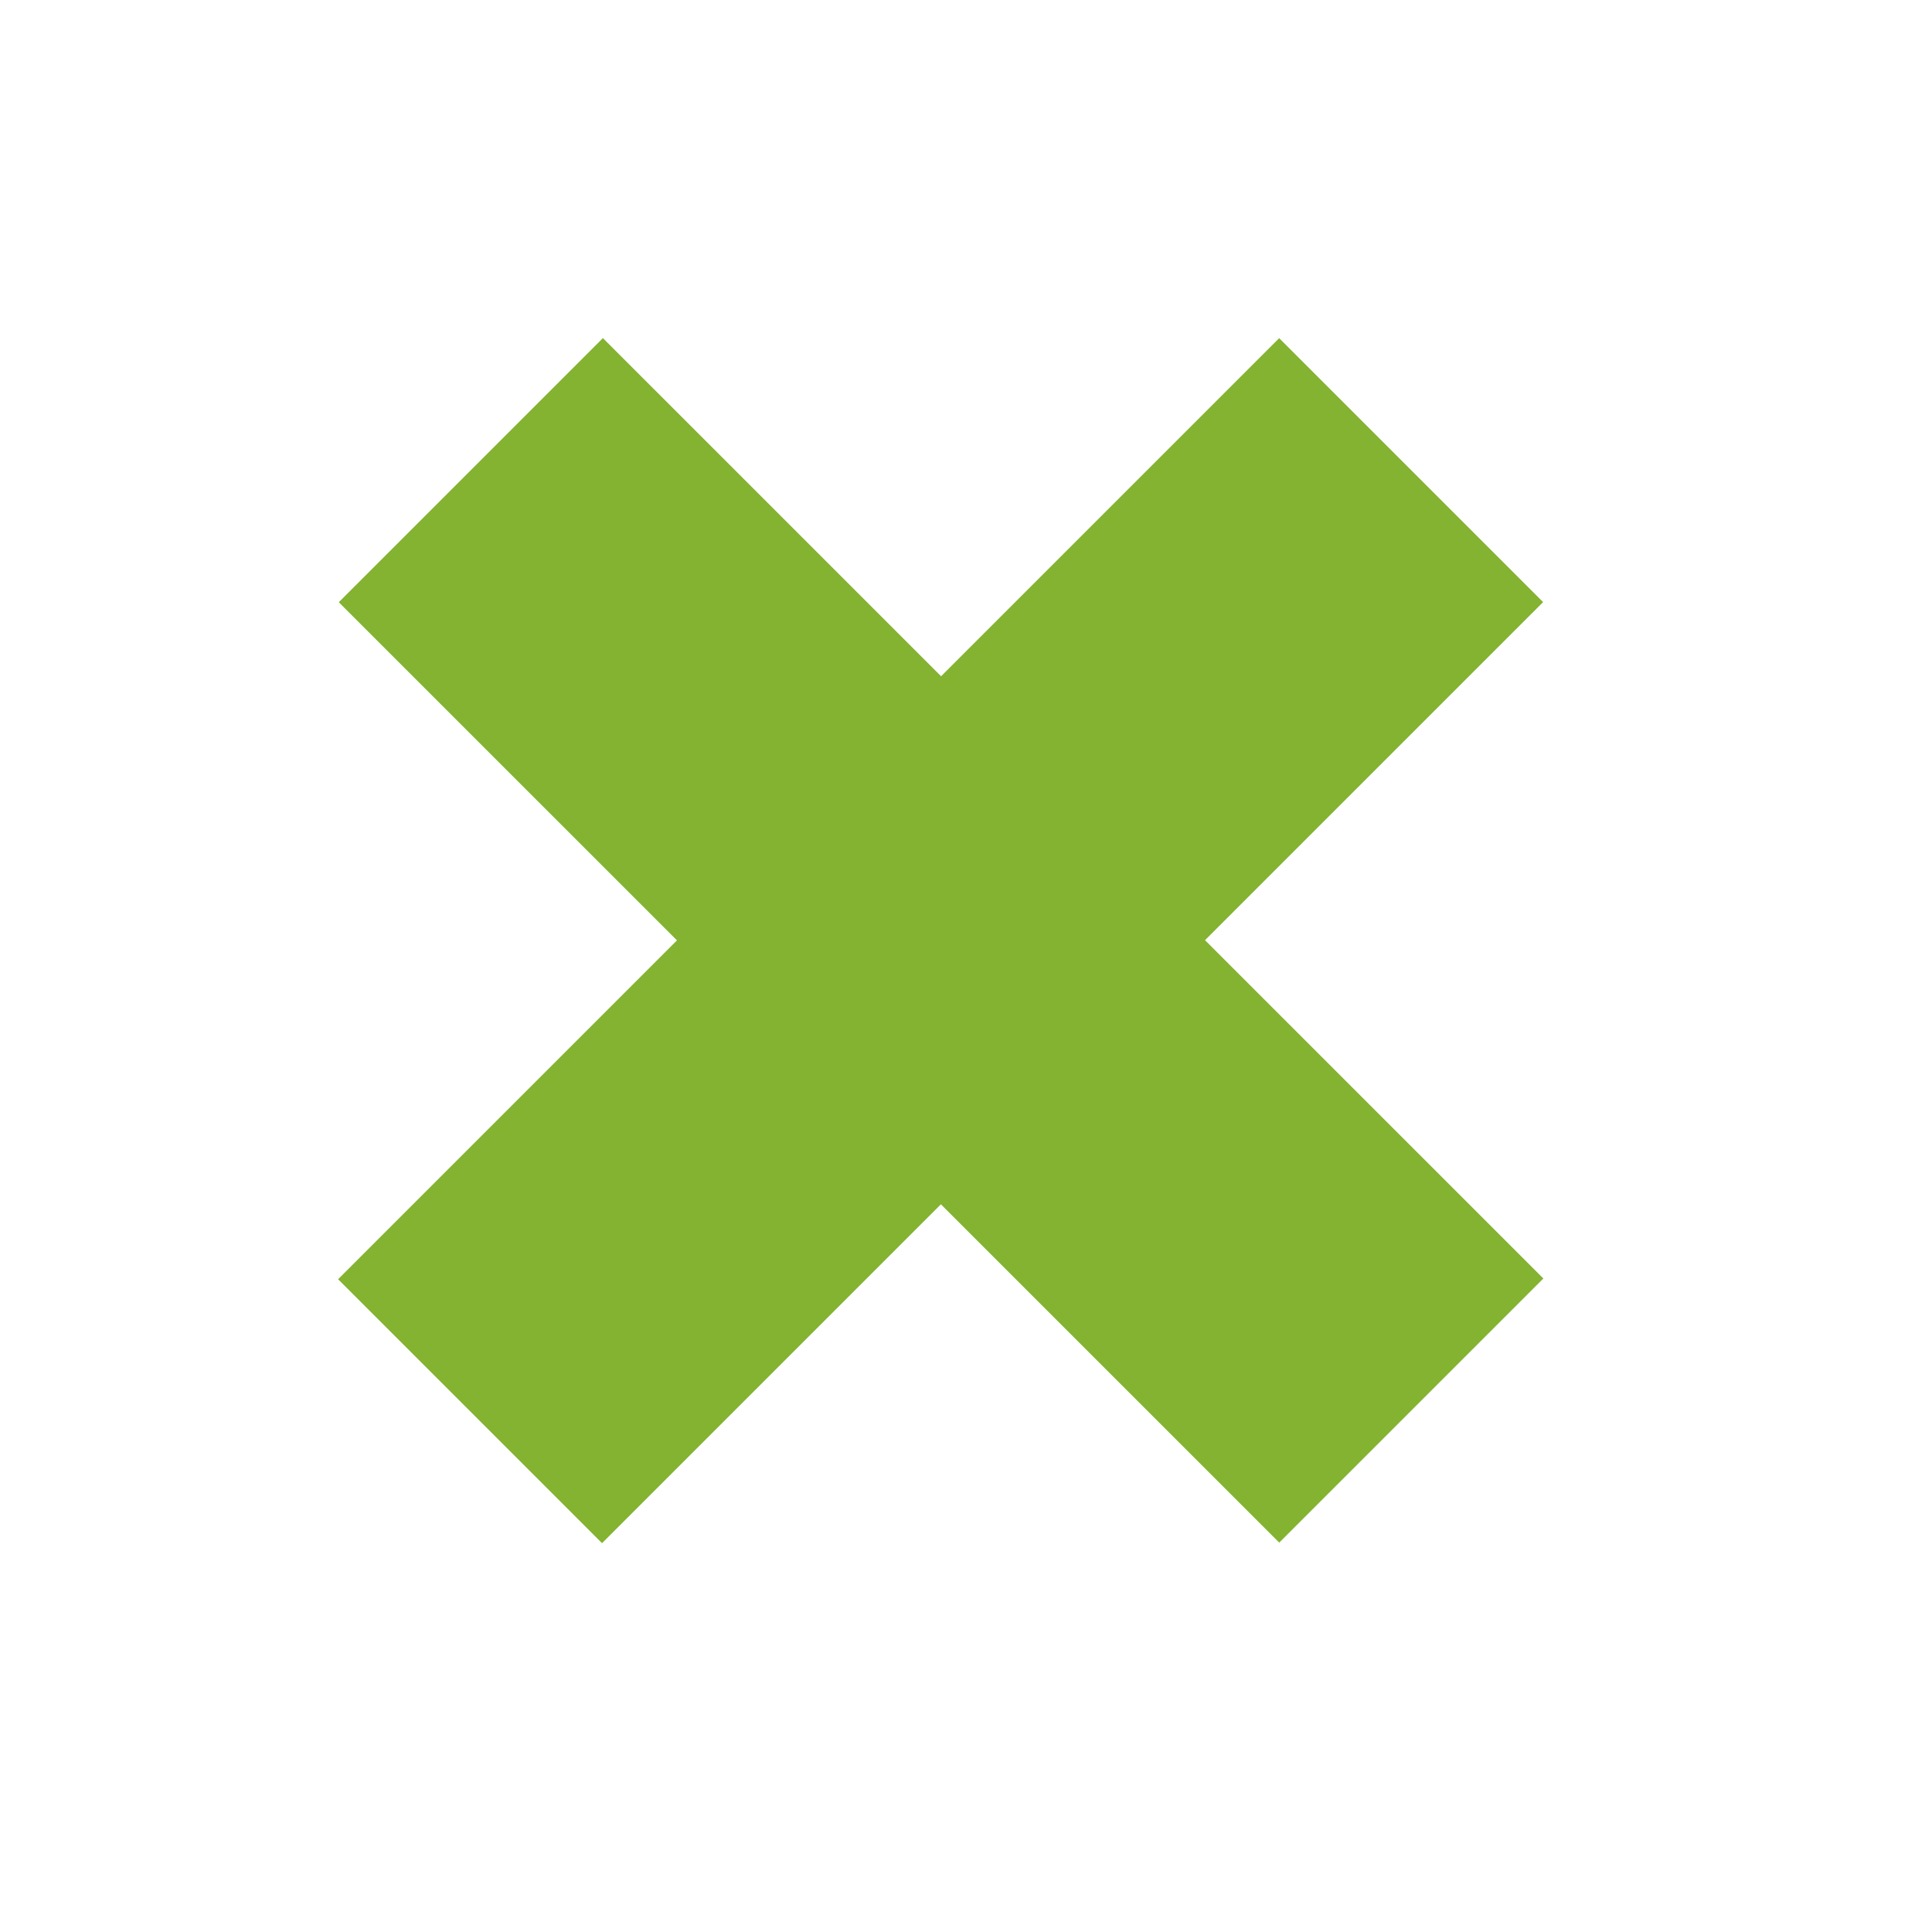
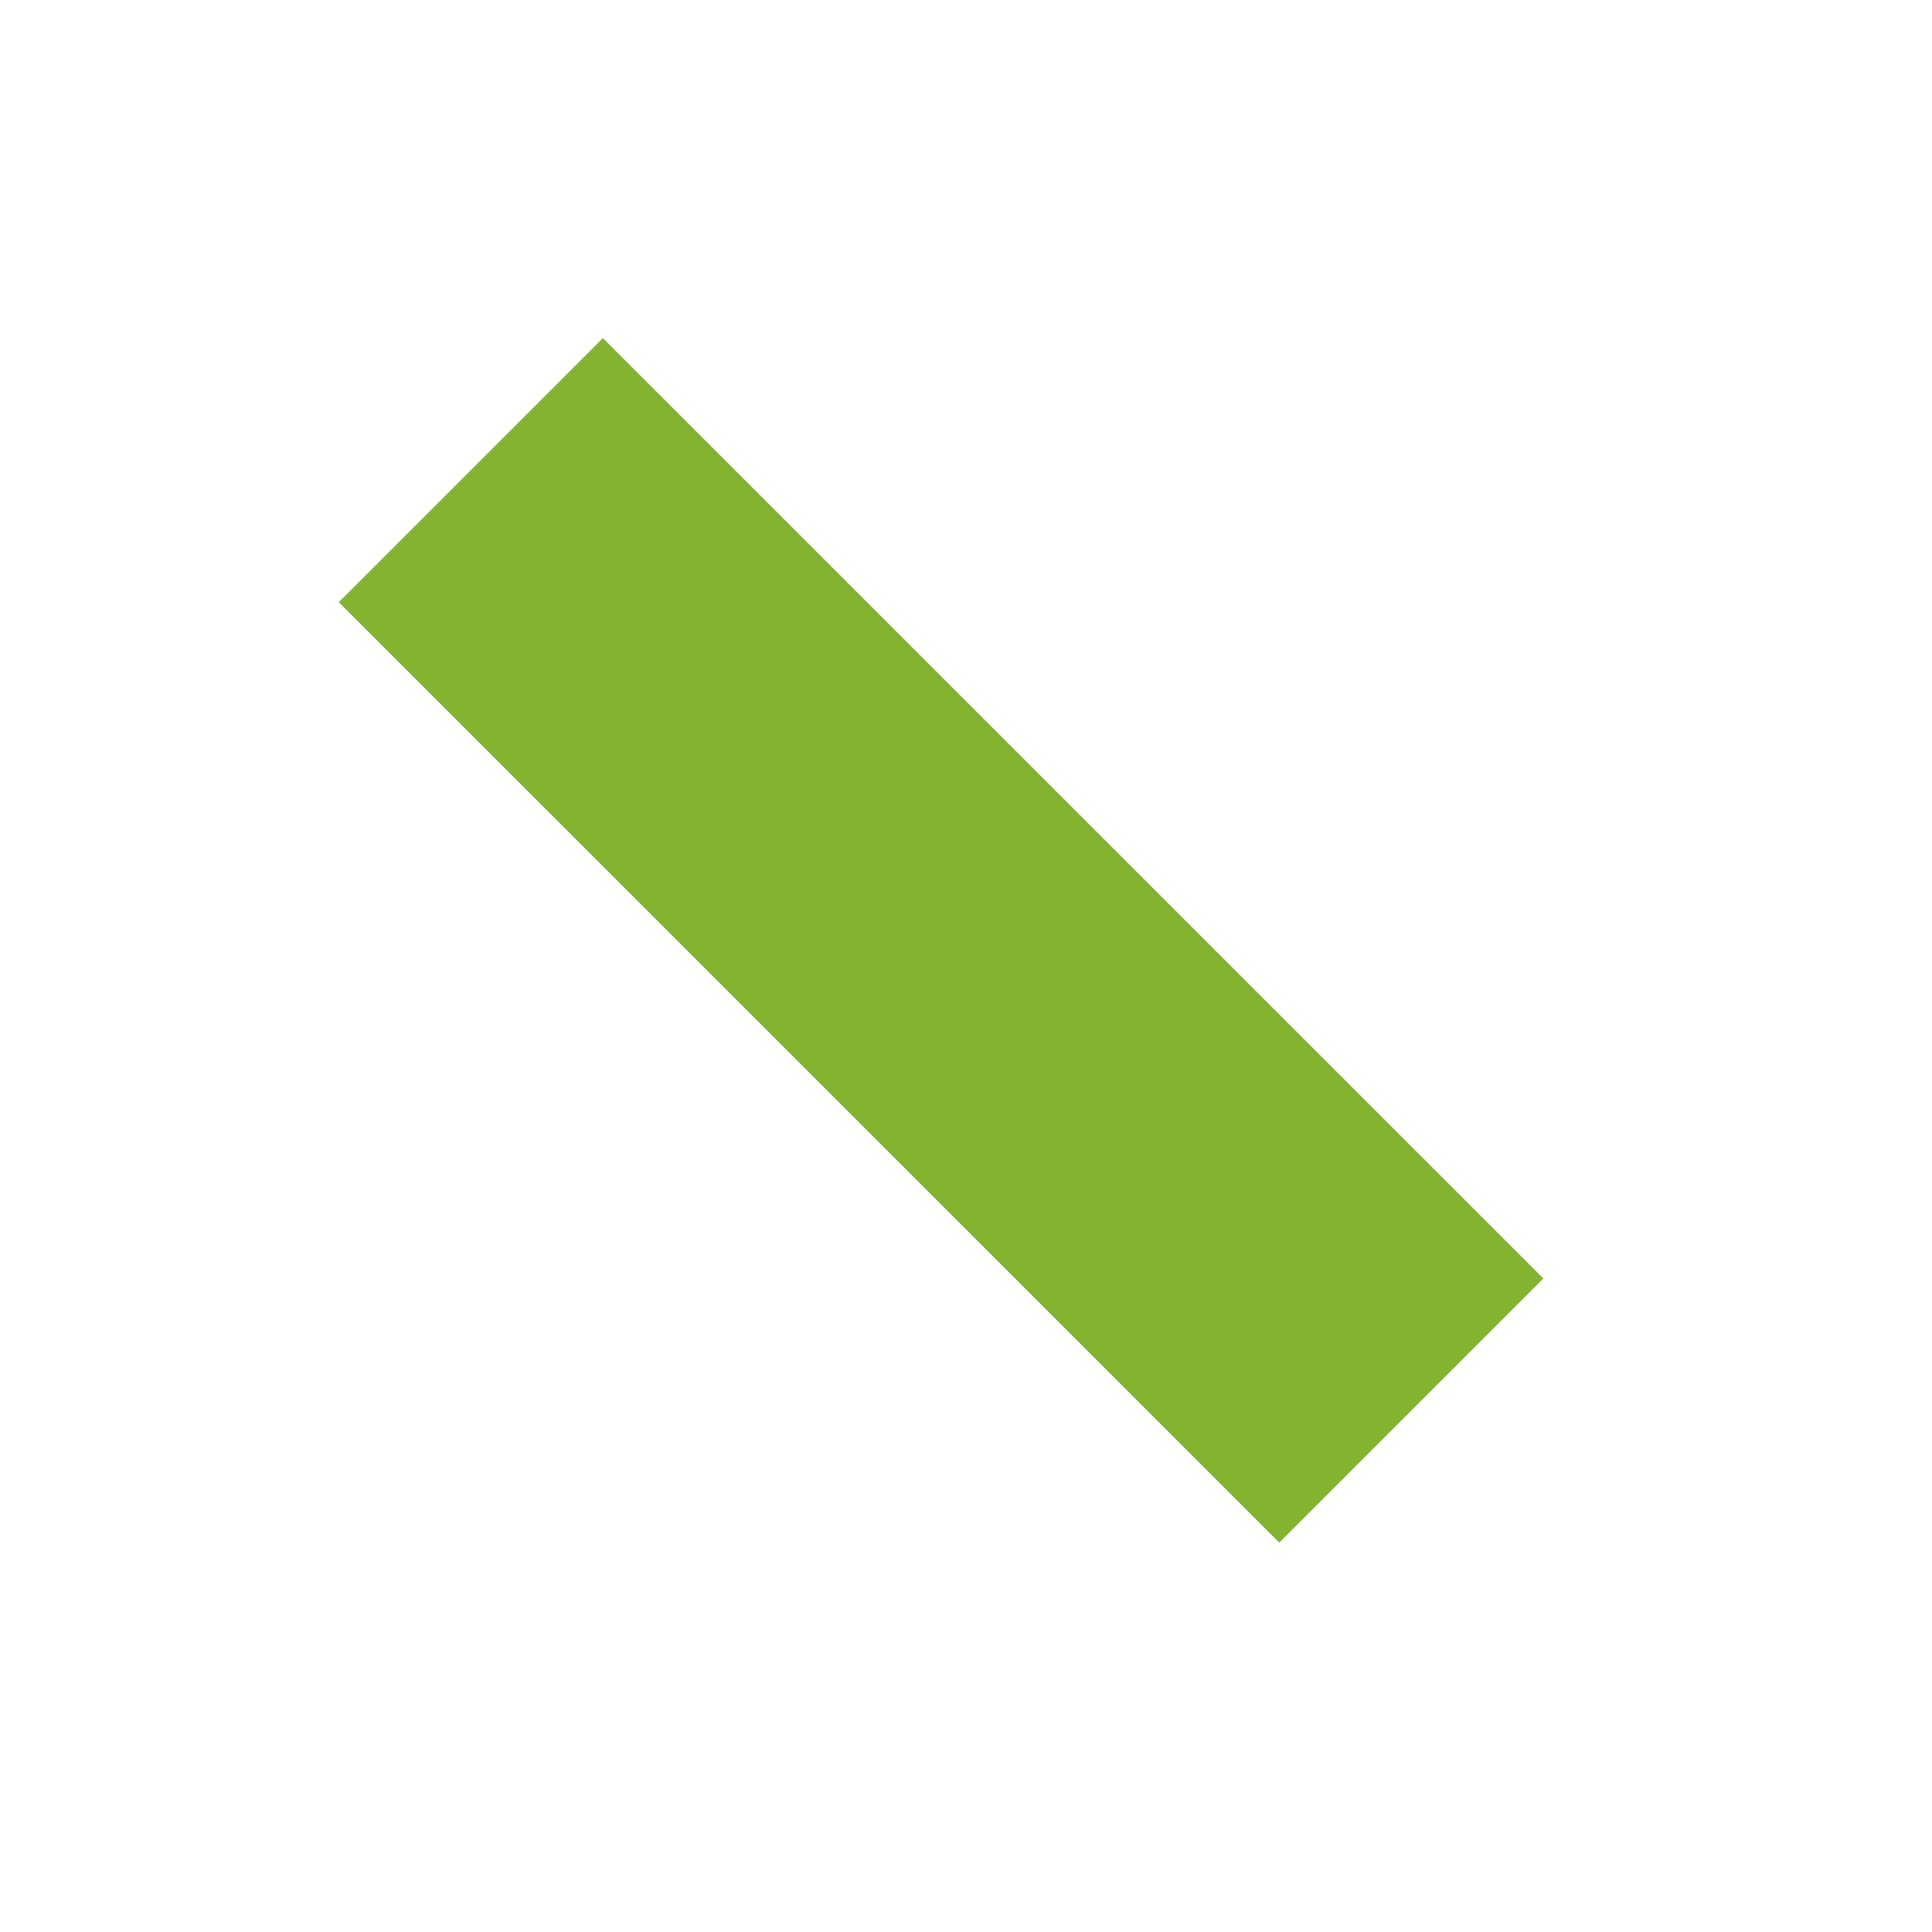
<svg xmlns="http://www.w3.org/2000/svg" width="31" height="31" viewBox="0 0 31 31" fill="none">
-   <path d="M24.76 9.661L20.525 5.426L5.425 20.526L9.66 24.761L24.76 9.661Z" fill="#83B331" />
  <path d="M20.526 24.752L24.764 20.514L9.674 5.425L5.436 9.663L20.526 24.752Z" fill="#83B331" />
</svg>